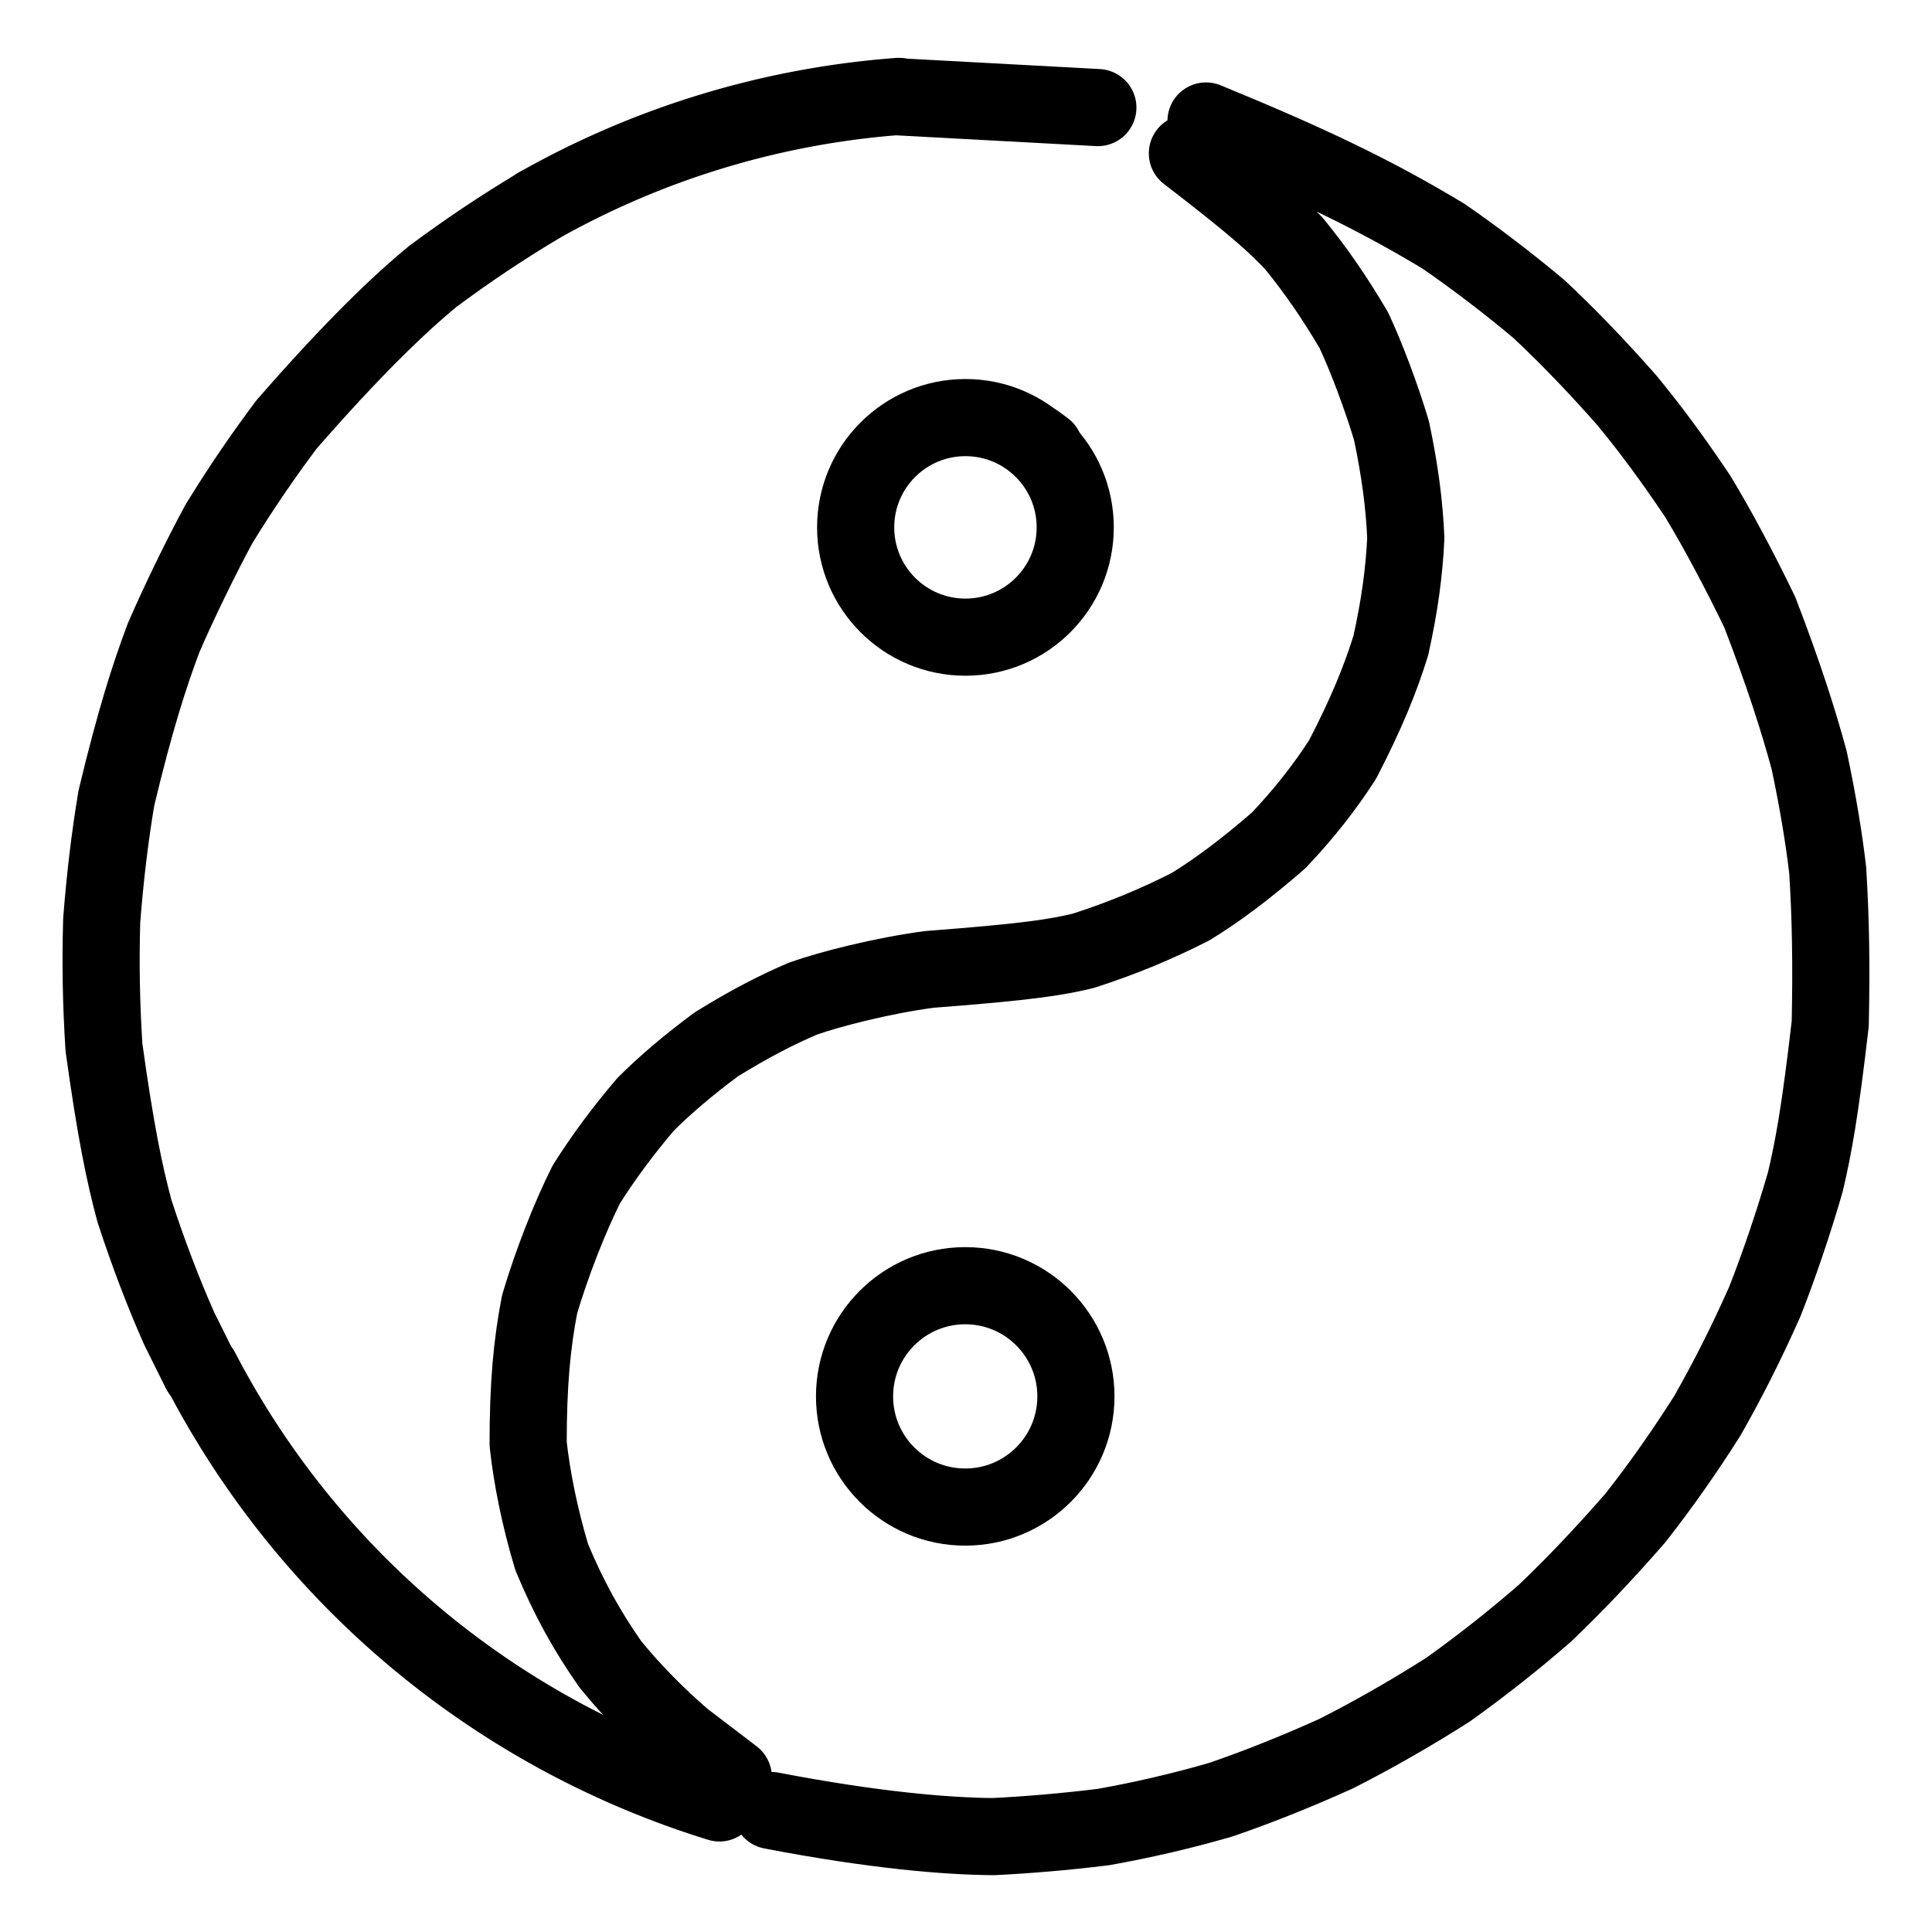
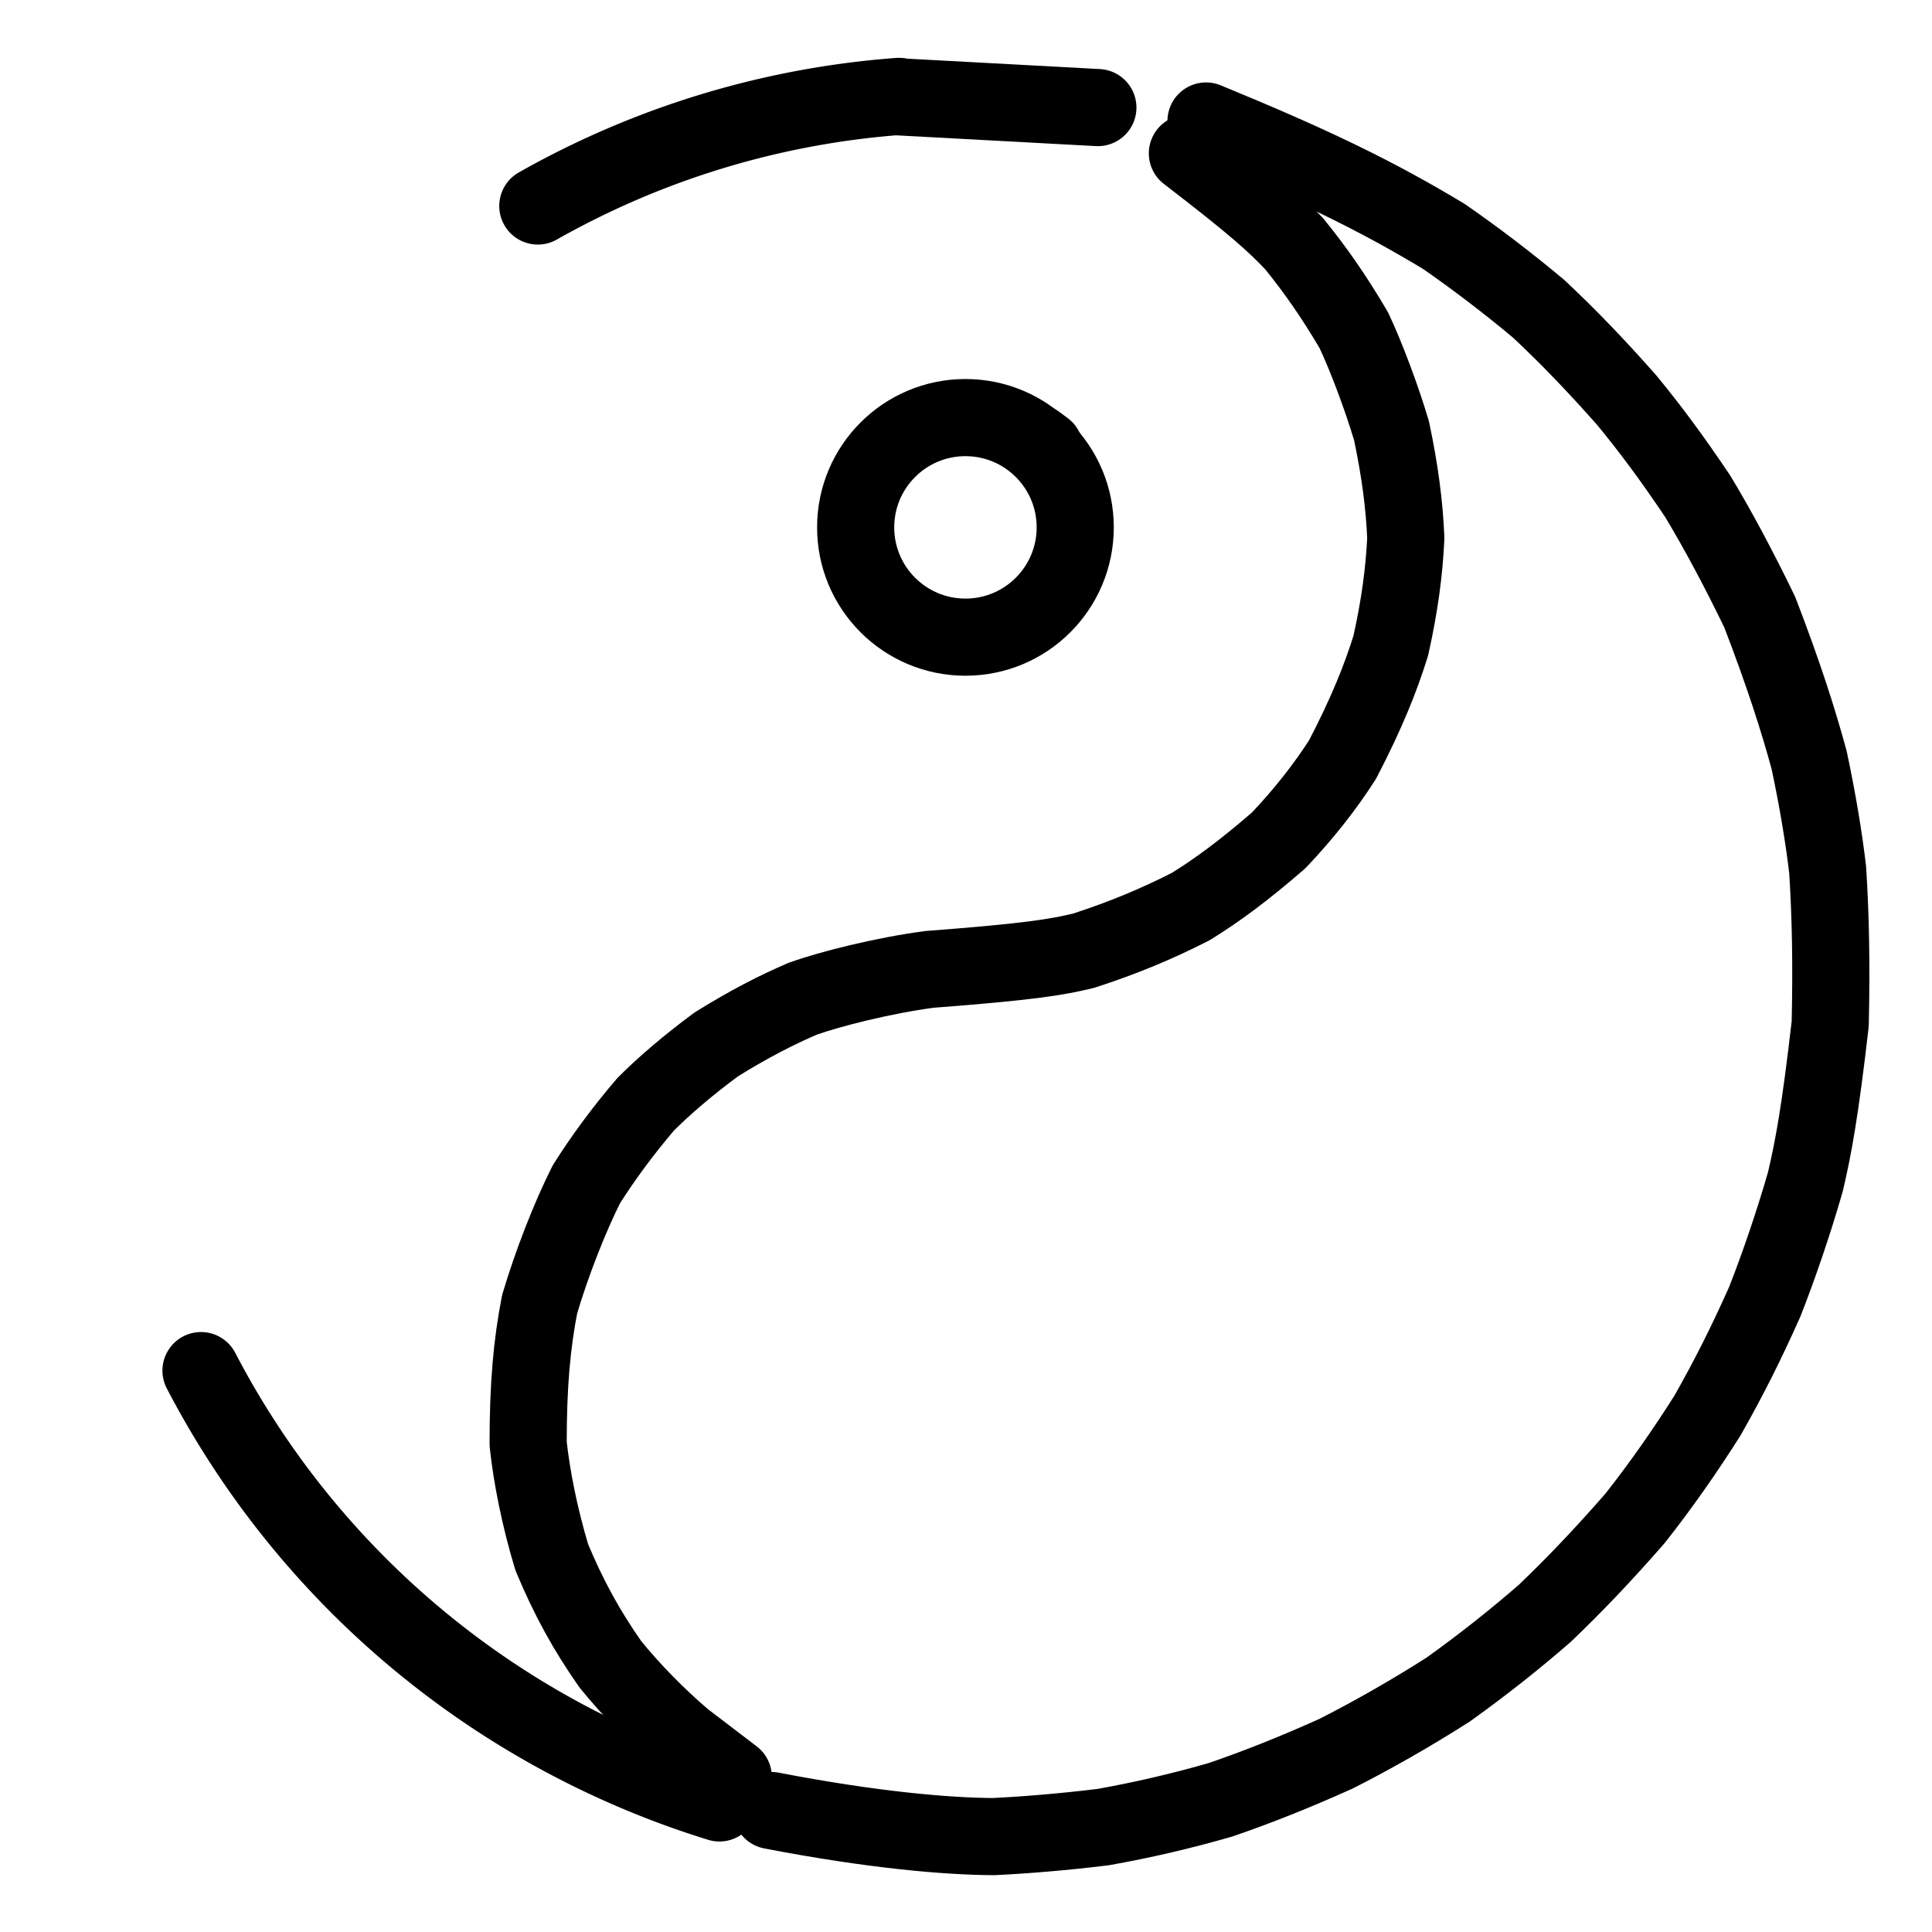
<svg xmlns="http://www.w3.org/2000/svg" width="1024" height="1024" viewBox="-51.5 -51.5 1127.0 1127.0">
  <g fill="none" stroke="black" stroke-width="45" stroke-linecap="round" stroke-linejoin="round">
    <path d="M 641.147,37.962 C 680.735,68.364 692.361,78.996 703.46,90.735 C 715.95,106.12 726.656,121.489 738.237,141.152 C 745.531,156.669 754.448,180.402 760.222,199.782 C 765.148,223.189 767.725,242.845 768.551,262.339 C 767.632,281.909 765.047,301.473 759.808,325.078 C 753.783,344.422 745.753,364.402 731.719,391.457 C 721.569,407.334 709.14,423.171 694.369,438.744 C 674.418,456.031 659.051,467.445 643.16,477.296 C 623.343,487.407 603.894,495.534 580.509,503.117 C 564.918,506.846 549.187,509.53 490.713,513.978 C 463.497,517.564 432.432,525.504 416.957,531.01 C 401.389,537.663 385.715,545.72 366.45,557.653 C 351.0,569.004 335.704,581.986 325.047,592.774 C 311.821,608.273 300.382,623.783 290.525,639.388 C 280.869,658.563 270.213,685.865 263.282,709.301 C 258.789,732.474 256.587,755.733 256.58,790.683 C 258.66,810.083 263.278,833.376 270.349,856.87 C 280.09,880.281 290.697,899.613 304.554,919.36 C 317.099,934.791 331.776,949.718 347.168,962.906 L 376.255,985.098" data-line="nan" stroke-width="45.0" />
    <path d="M 652.016,19.078 C 713.406,44.292 750.305,62.069 790.706,86.386 C 808.911,98.989 828.233,113.684 846.127,128.706 C 863.29,144.77 879.939,162.11 897.477,181.988 C 911.417,198.955 923.474,215.198 938.697,237.798 C 950.479,257.247 963.239,281.198 975.024,305.608 C 989.136,342.243 997.69,369.25 1003.836,391.913 C 1009.029,416.199 1012.631,438.638 1014.652,456.097 C 1016.351,483.284 1016.903,510.597 1016.131,545.653 C 1010.313,596.297 1006.353,617.867 1001.646,637.843 C 994.797,661.699 985.945,687.568 977.883,707.995 C 966.574,733.315 956.518,753.086 944.586,774.133 C 931.669,794.569 917.452,814.974 902.253,834.232 C 883.524,855.667 867.244,872.751 849.747,889.507 C 832.078,904.898 813.163,919.854 793.281,934.076 C 771.891,947.76 748.512,961.048 727.791,971.529 C 703.424,982.491 681.833,991.03 660.69,998.301 C 638.036,1004.862 615.459,1010.112 592.215,1014.271 C 568.849,1017.174 545.578,1019.018 528.038,1019.851 C 500.925,1019.692 458.011,1016.101 398.509,1004.649" data-line="nan" stroke-width="45.0" />
-     <path d="M 262.255,68.697 C 240.363,81.868 221.07,94.786 200.978,109.733 C 181.685,125.575 154.485,151.505 115.604,196.151 C 101.232,215.337 88.503,234.076 76.262,254.049 C 66.378,272.215 53.103,299.344 43.991,320.421 C 35.558,342.818 27.199,368.909 16.378,414.08 C 12.604,436.655 9.742,460.552 7.82,485.501 C 7.097,510.597 7.523,533.948 9.139,559.428 C 16.049,609.241 21.108,633.145 26.938,654.947 C 35.309,680.522 43.759,702.498 52.992,723.385 L 65.335,748.242" data-line="nan" stroke-width="45.0" />
    <path d="M 588.923,11.257 L 472.794,4.987" data-line="0.0" stroke-width="45.0" />
    <circle cx="511.675" cy="256.136" r="64.04" data-line="6.0" stroke-width="45.0" />
    <path d="M 553.129,206.911 L 557.874,210.43" data-line="7.0" stroke-width="45.0" />
-     <circle cx="511.551" cy="763.057" r="64.565" data-line="9.0" stroke-width="45.0" />
    <path d="M 472.776,4.741 A 503.373,503.373 0 0,0 262.233,68.658" data-line="10.0" stroke-width="45.0" />
    <path d="M 65.757,748.023 A 510.677,510.677 0 0,0 368.165,1000.203" data-line="12.0" stroke-width="45.0" />
  </g>
</svg>